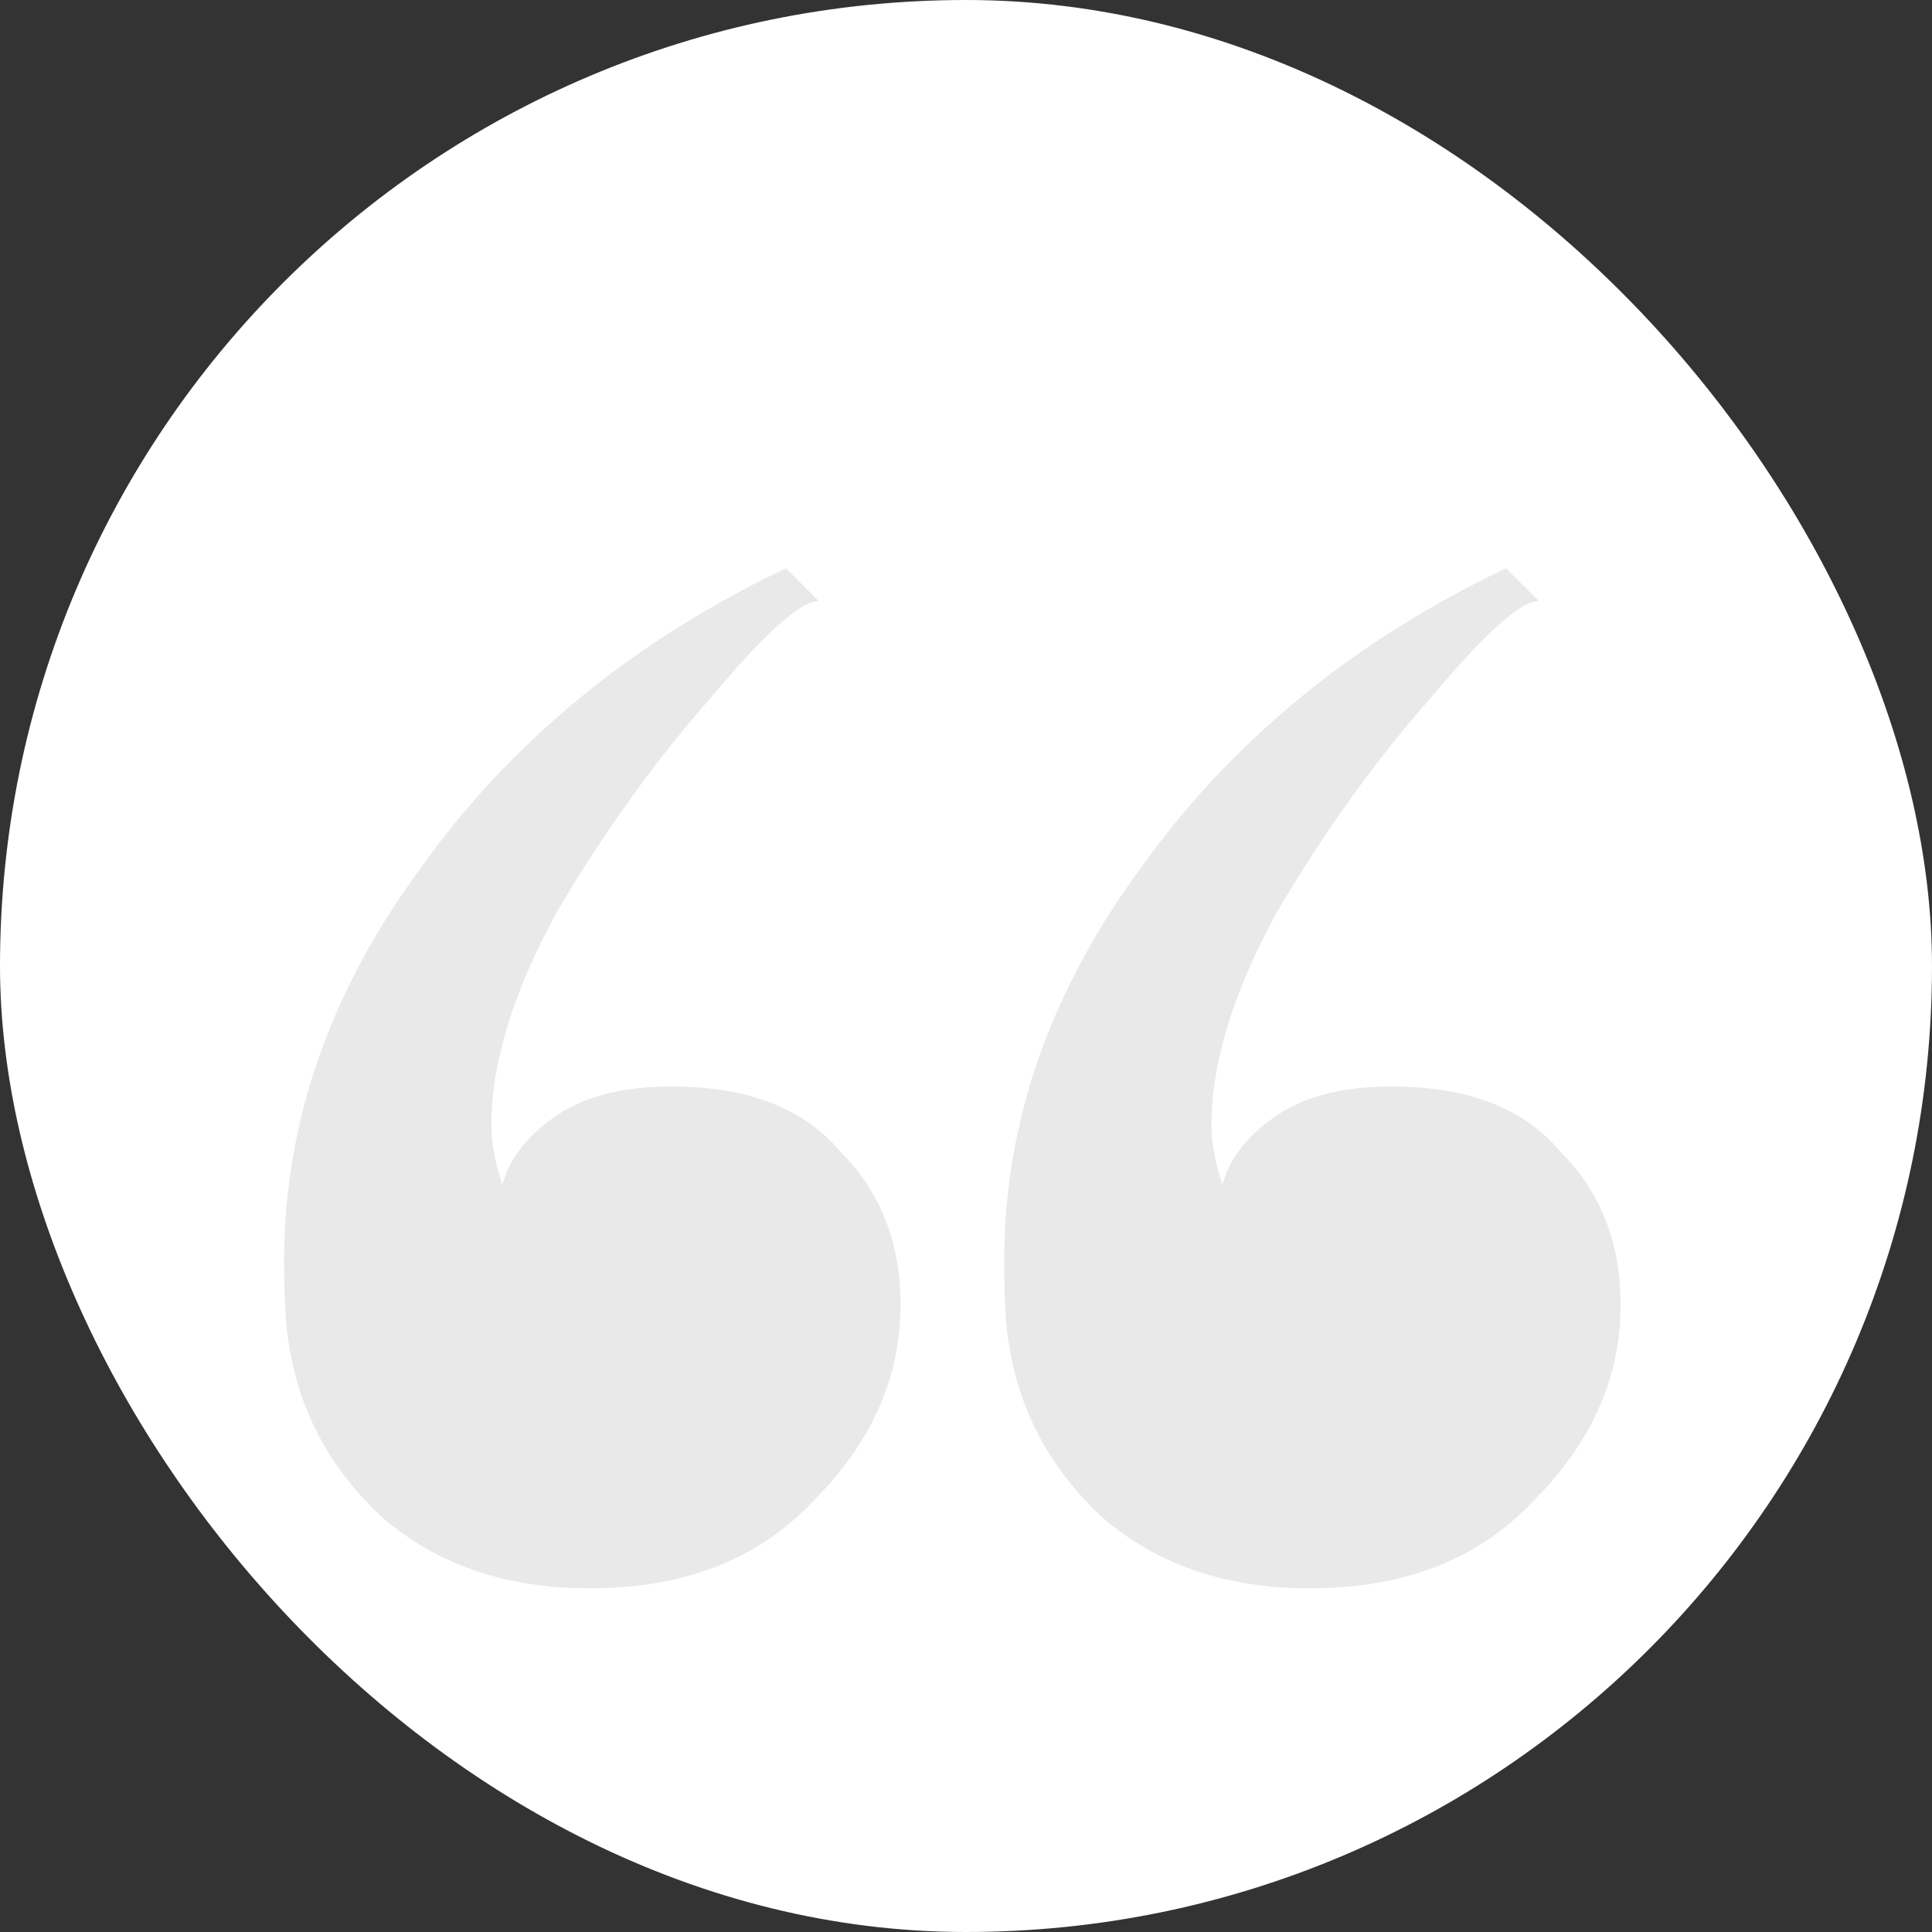
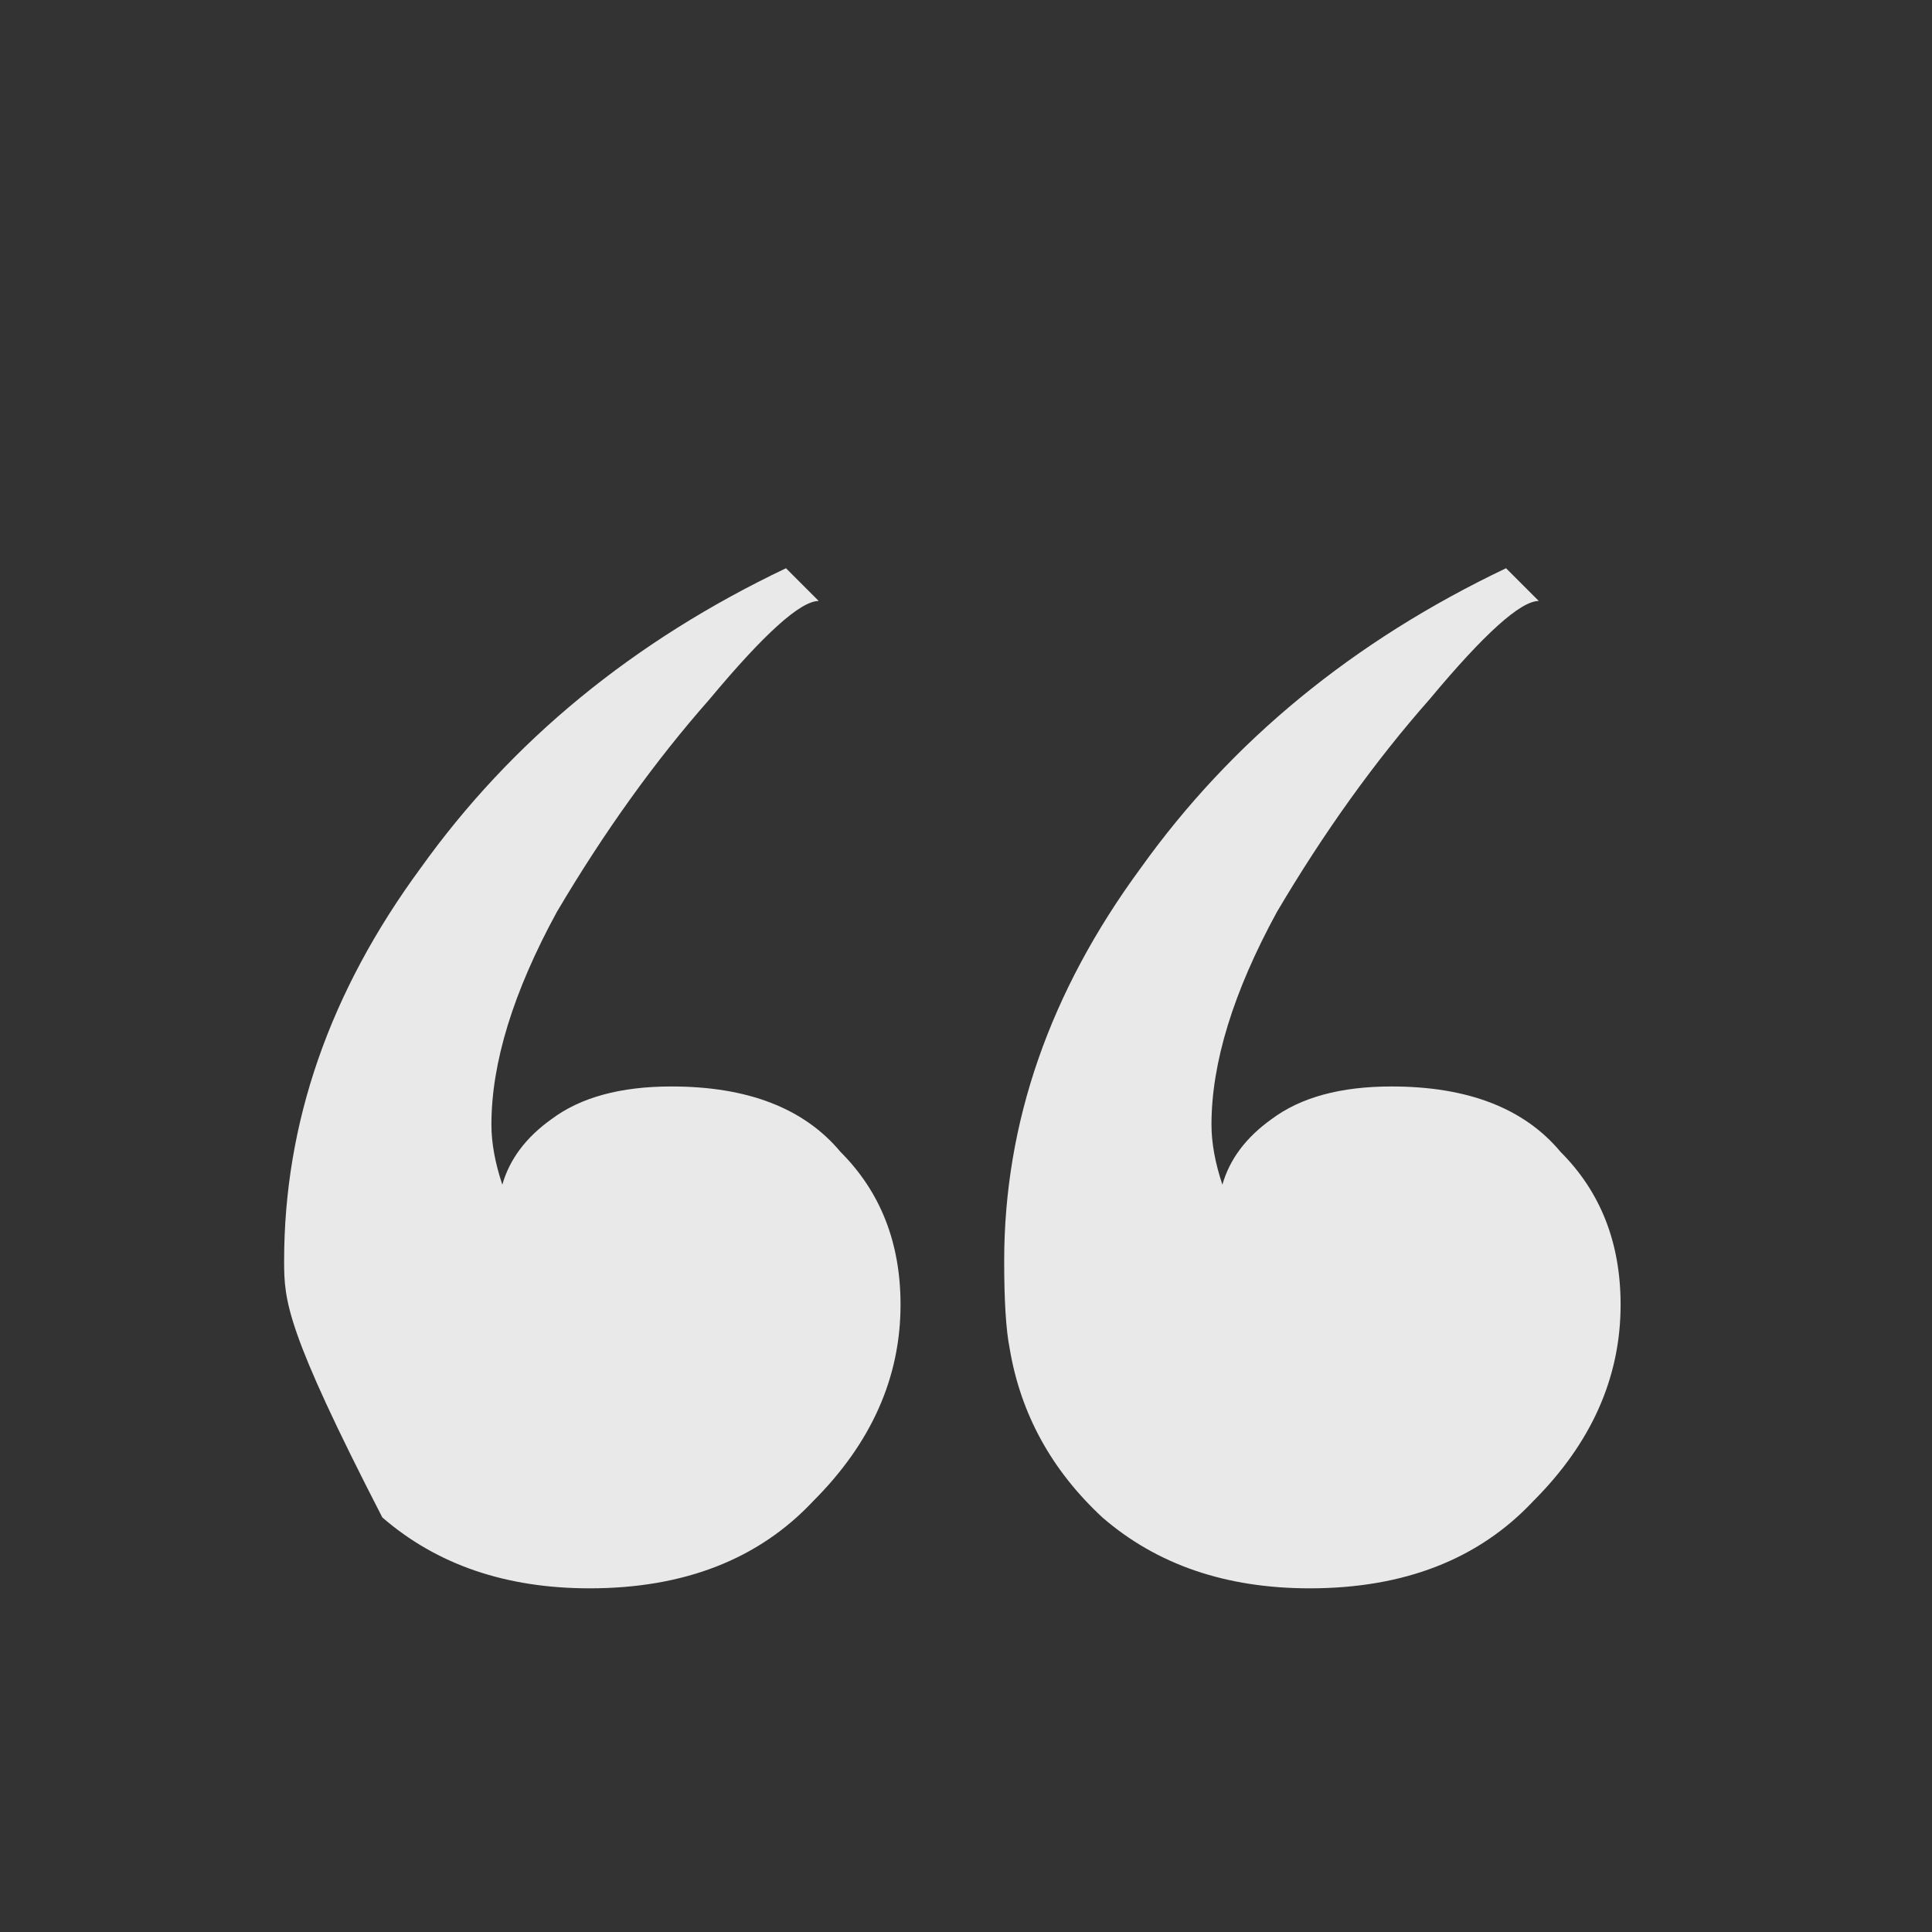
<svg xmlns="http://www.w3.org/2000/svg" width="34" height="34" viewBox="0 0 34 34" fill="none">
  <rect x="0" y="0" width="34" height="34" fill="#333333" stroke="none" />
  <g clip-path="url(#clip0_2089_2080)">
-     <rect width="34" height="34" rx="17" fill="white" />
-     <path d="M14.408 10.576C14.088 10.576 13.448 11.152 12.488 12.304C11.528 13.392 10.632 14.64 9.8 16.048C9.032 17.456 8.648 18.704 8.648 19.792C8.648 20.112 8.712 20.464 8.84 20.848C8.968 20.4 9.256 20.016 9.704 19.696C10.216 19.312 10.92 19.12 11.816 19.12C13.16 19.12 14.152 19.504 14.792 20.272C15.496 20.976 15.848 21.872 15.848 22.96C15.848 24.24 15.336 25.392 14.312 26.416C13.352 27.44 12.04 27.952 10.376 27.952C8.904 27.952 7.688 27.536 6.728 26.704C5.832 25.872 5.288 24.88 5.096 23.728C5.032 23.408 5 22.896 5 22.192C5 19.76 5.8 17.456 7.4 15.28C9 13.04 11.144 11.28 13.832 10L14.408 10.576ZM27.08 10.576C26.76 10.576 26.12 11.152 25.16 12.304C24.2 13.392 23.304 14.64 22.472 16.048C21.704 17.456 21.32 18.704 21.32 19.792C21.32 20.112 21.384 20.464 21.512 20.848C21.64 20.4 21.928 20.016 22.376 19.696C22.888 19.312 23.592 19.12 24.488 19.12C25.832 19.12 26.824 19.504 27.464 20.272C28.168 20.976 28.52 21.872 28.52 22.96C28.52 24.24 28.008 25.392 26.984 26.416C26.024 27.44 24.712 27.952 23.048 27.952C21.576 27.952 20.36 27.536 19.4 26.704C18.504 25.872 17.96 24.88 17.768 23.728C17.704 23.408 17.672 22.896 17.672 22.192C17.672 19.76 18.472 17.456 20.072 15.28C21.672 13.04 23.816 11.28 26.504 10L27.08 10.576Z" fill="#E9E9E9" />
+     <path d="M14.408 10.576C14.088 10.576 13.448 11.152 12.488 12.304C11.528 13.392 10.632 14.64 9.8 16.048C9.032 17.456 8.648 18.704 8.648 19.792C8.648 20.112 8.712 20.464 8.84 20.848C8.968 20.4 9.256 20.016 9.704 19.696C10.216 19.312 10.92 19.12 11.816 19.12C13.16 19.12 14.152 19.504 14.792 20.272C15.496 20.976 15.848 21.872 15.848 22.96C15.848 24.24 15.336 25.392 14.312 26.416C13.352 27.44 12.04 27.952 10.376 27.952C8.904 27.952 7.688 27.536 6.728 26.704C5.032 23.408 5 22.896 5 22.192C5 19.76 5.8 17.456 7.4 15.28C9 13.04 11.144 11.28 13.832 10L14.408 10.576ZM27.08 10.576C26.76 10.576 26.12 11.152 25.16 12.304C24.2 13.392 23.304 14.64 22.472 16.048C21.704 17.456 21.32 18.704 21.32 19.792C21.32 20.112 21.384 20.464 21.512 20.848C21.64 20.4 21.928 20.016 22.376 19.696C22.888 19.312 23.592 19.12 24.488 19.12C25.832 19.12 26.824 19.504 27.464 20.272C28.168 20.976 28.52 21.872 28.52 22.96C28.52 24.24 28.008 25.392 26.984 26.416C26.024 27.44 24.712 27.952 23.048 27.952C21.576 27.952 20.36 27.536 19.4 26.704C18.504 25.872 17.96 24.88 17.768 23.728C17.704 23.408 17.672 22.896 17.672 22.192C17.672 19.76 18.472 17.456 20.072 15.28C21.672 13.04 23.816 11.28 26.504 10L27.08 10.576Z" fill="#E9E9E9" />
  </g>
  <defs>
    <clipPath id="clip0_2089_2080">
      <rect width="34" height="34" rx="17" fill="white" />
    </clipPath>
  </defs>
</svg>